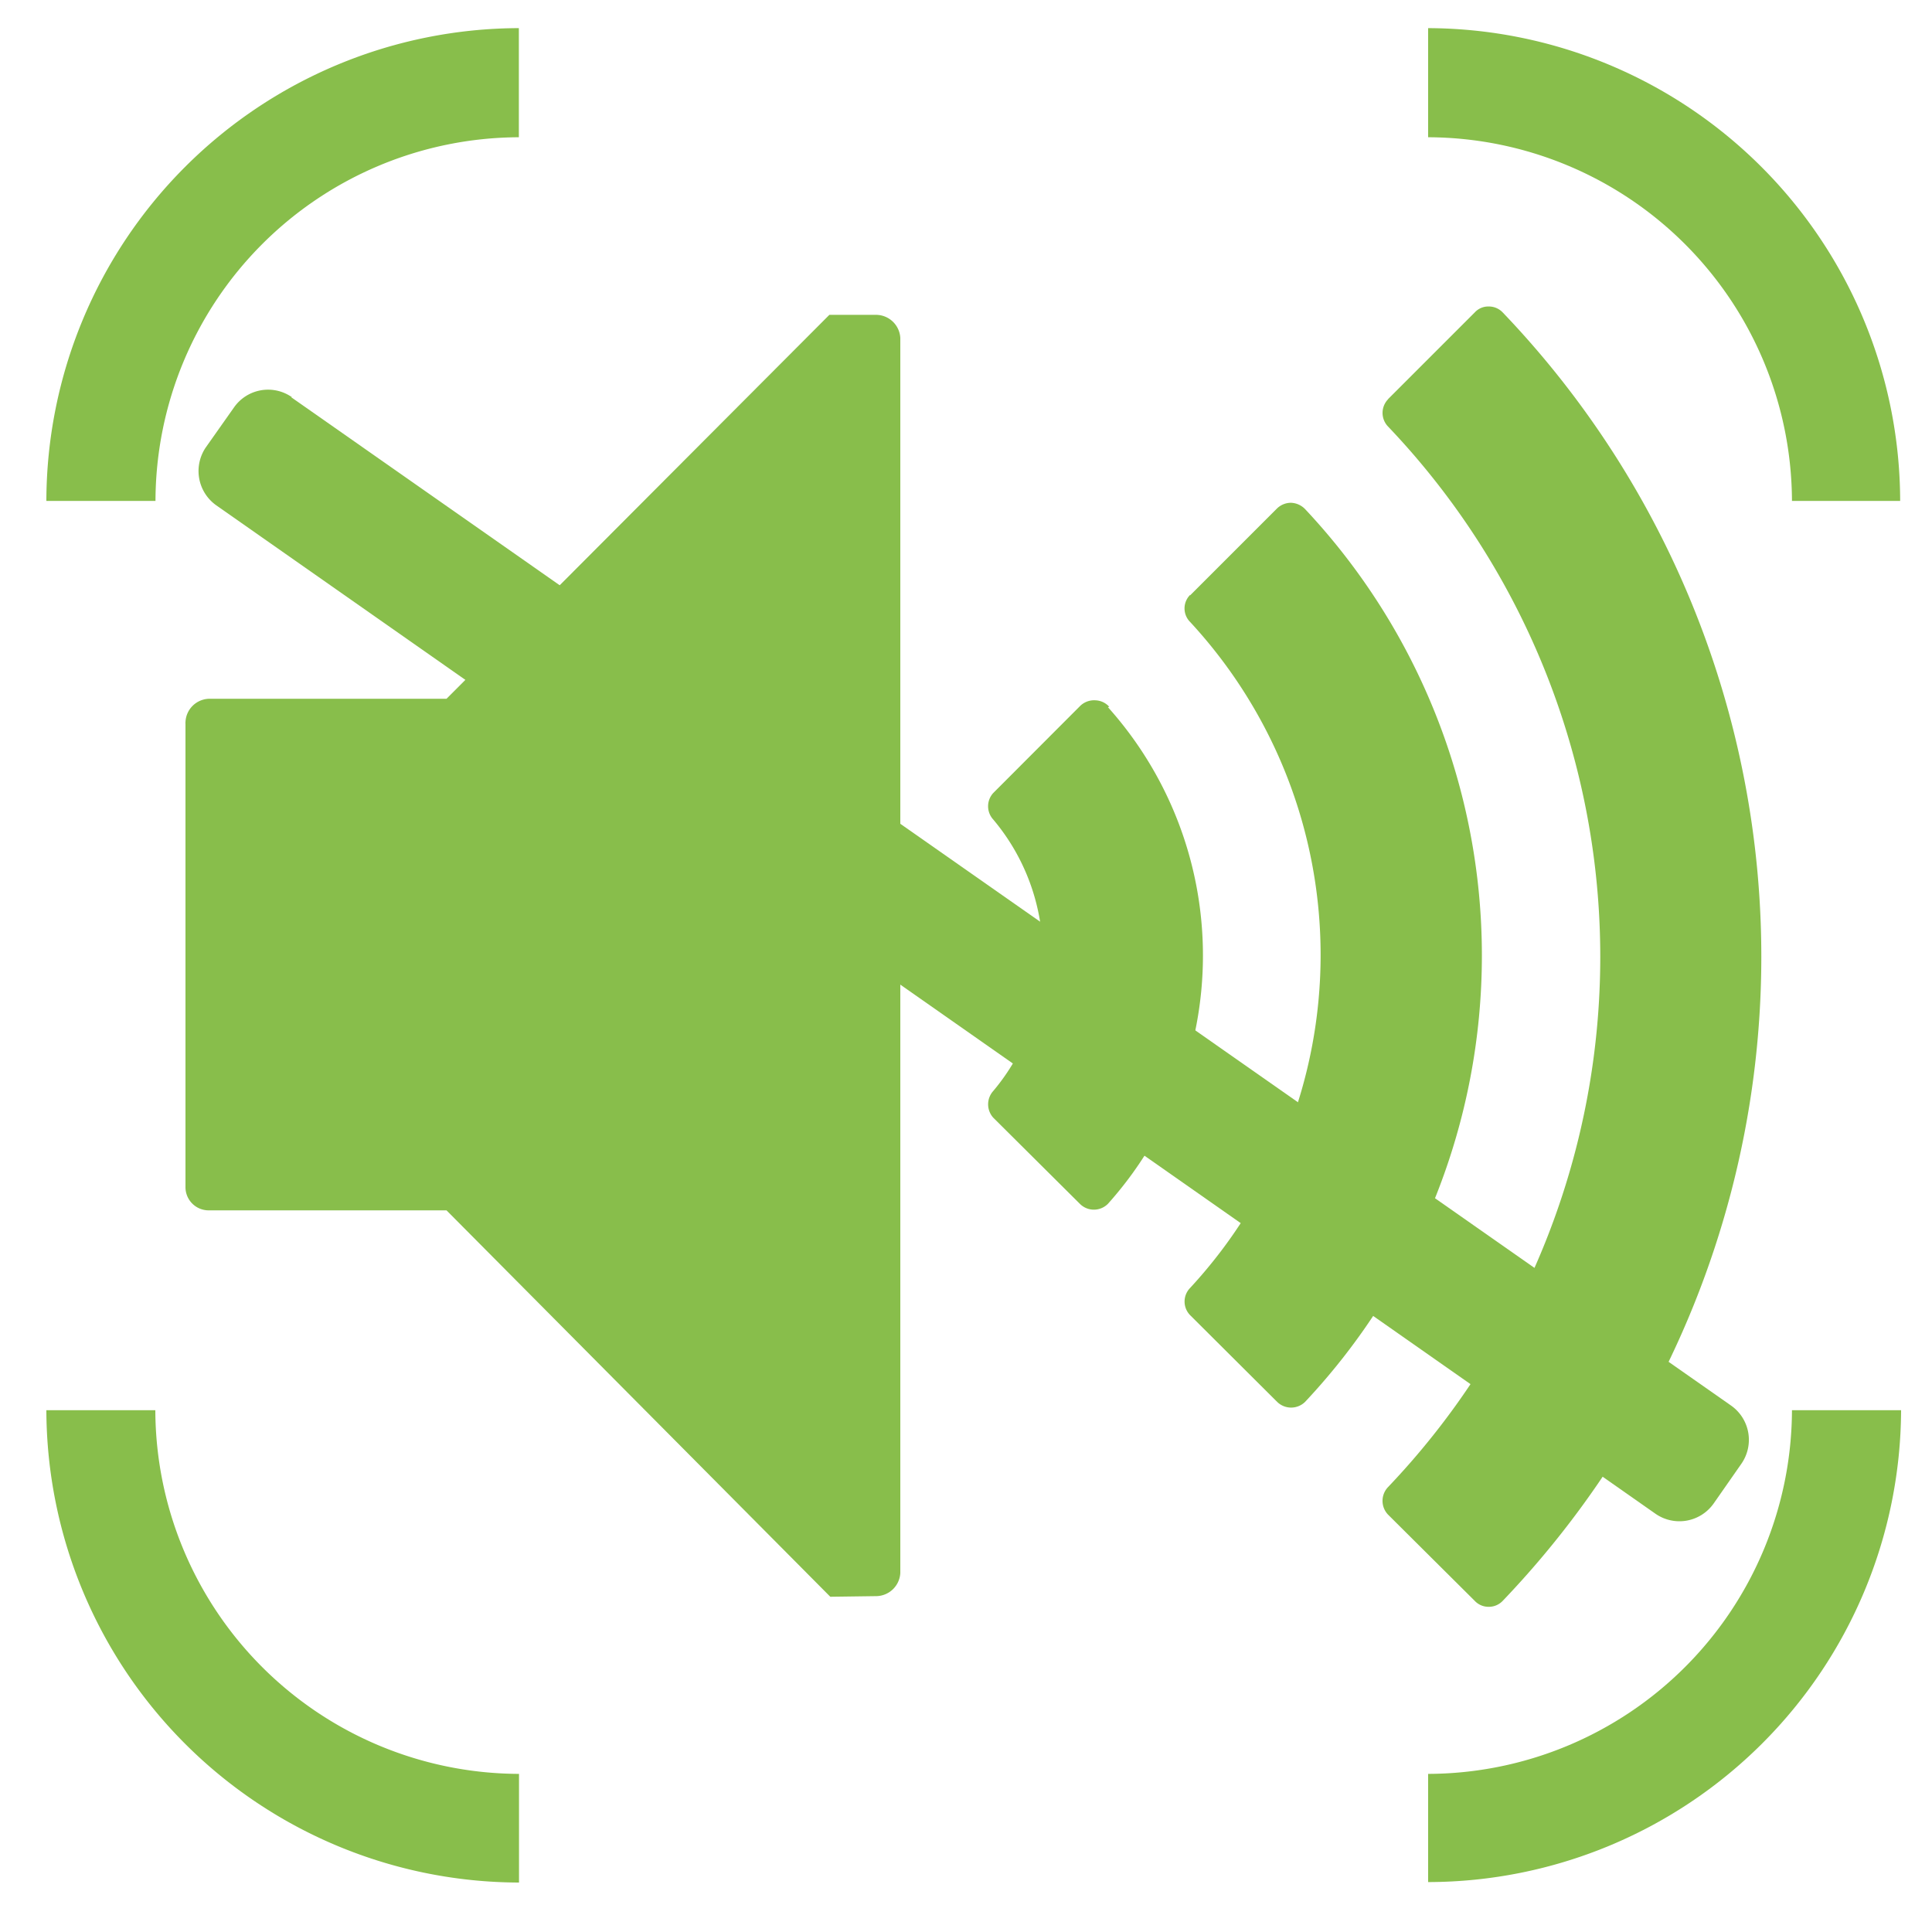
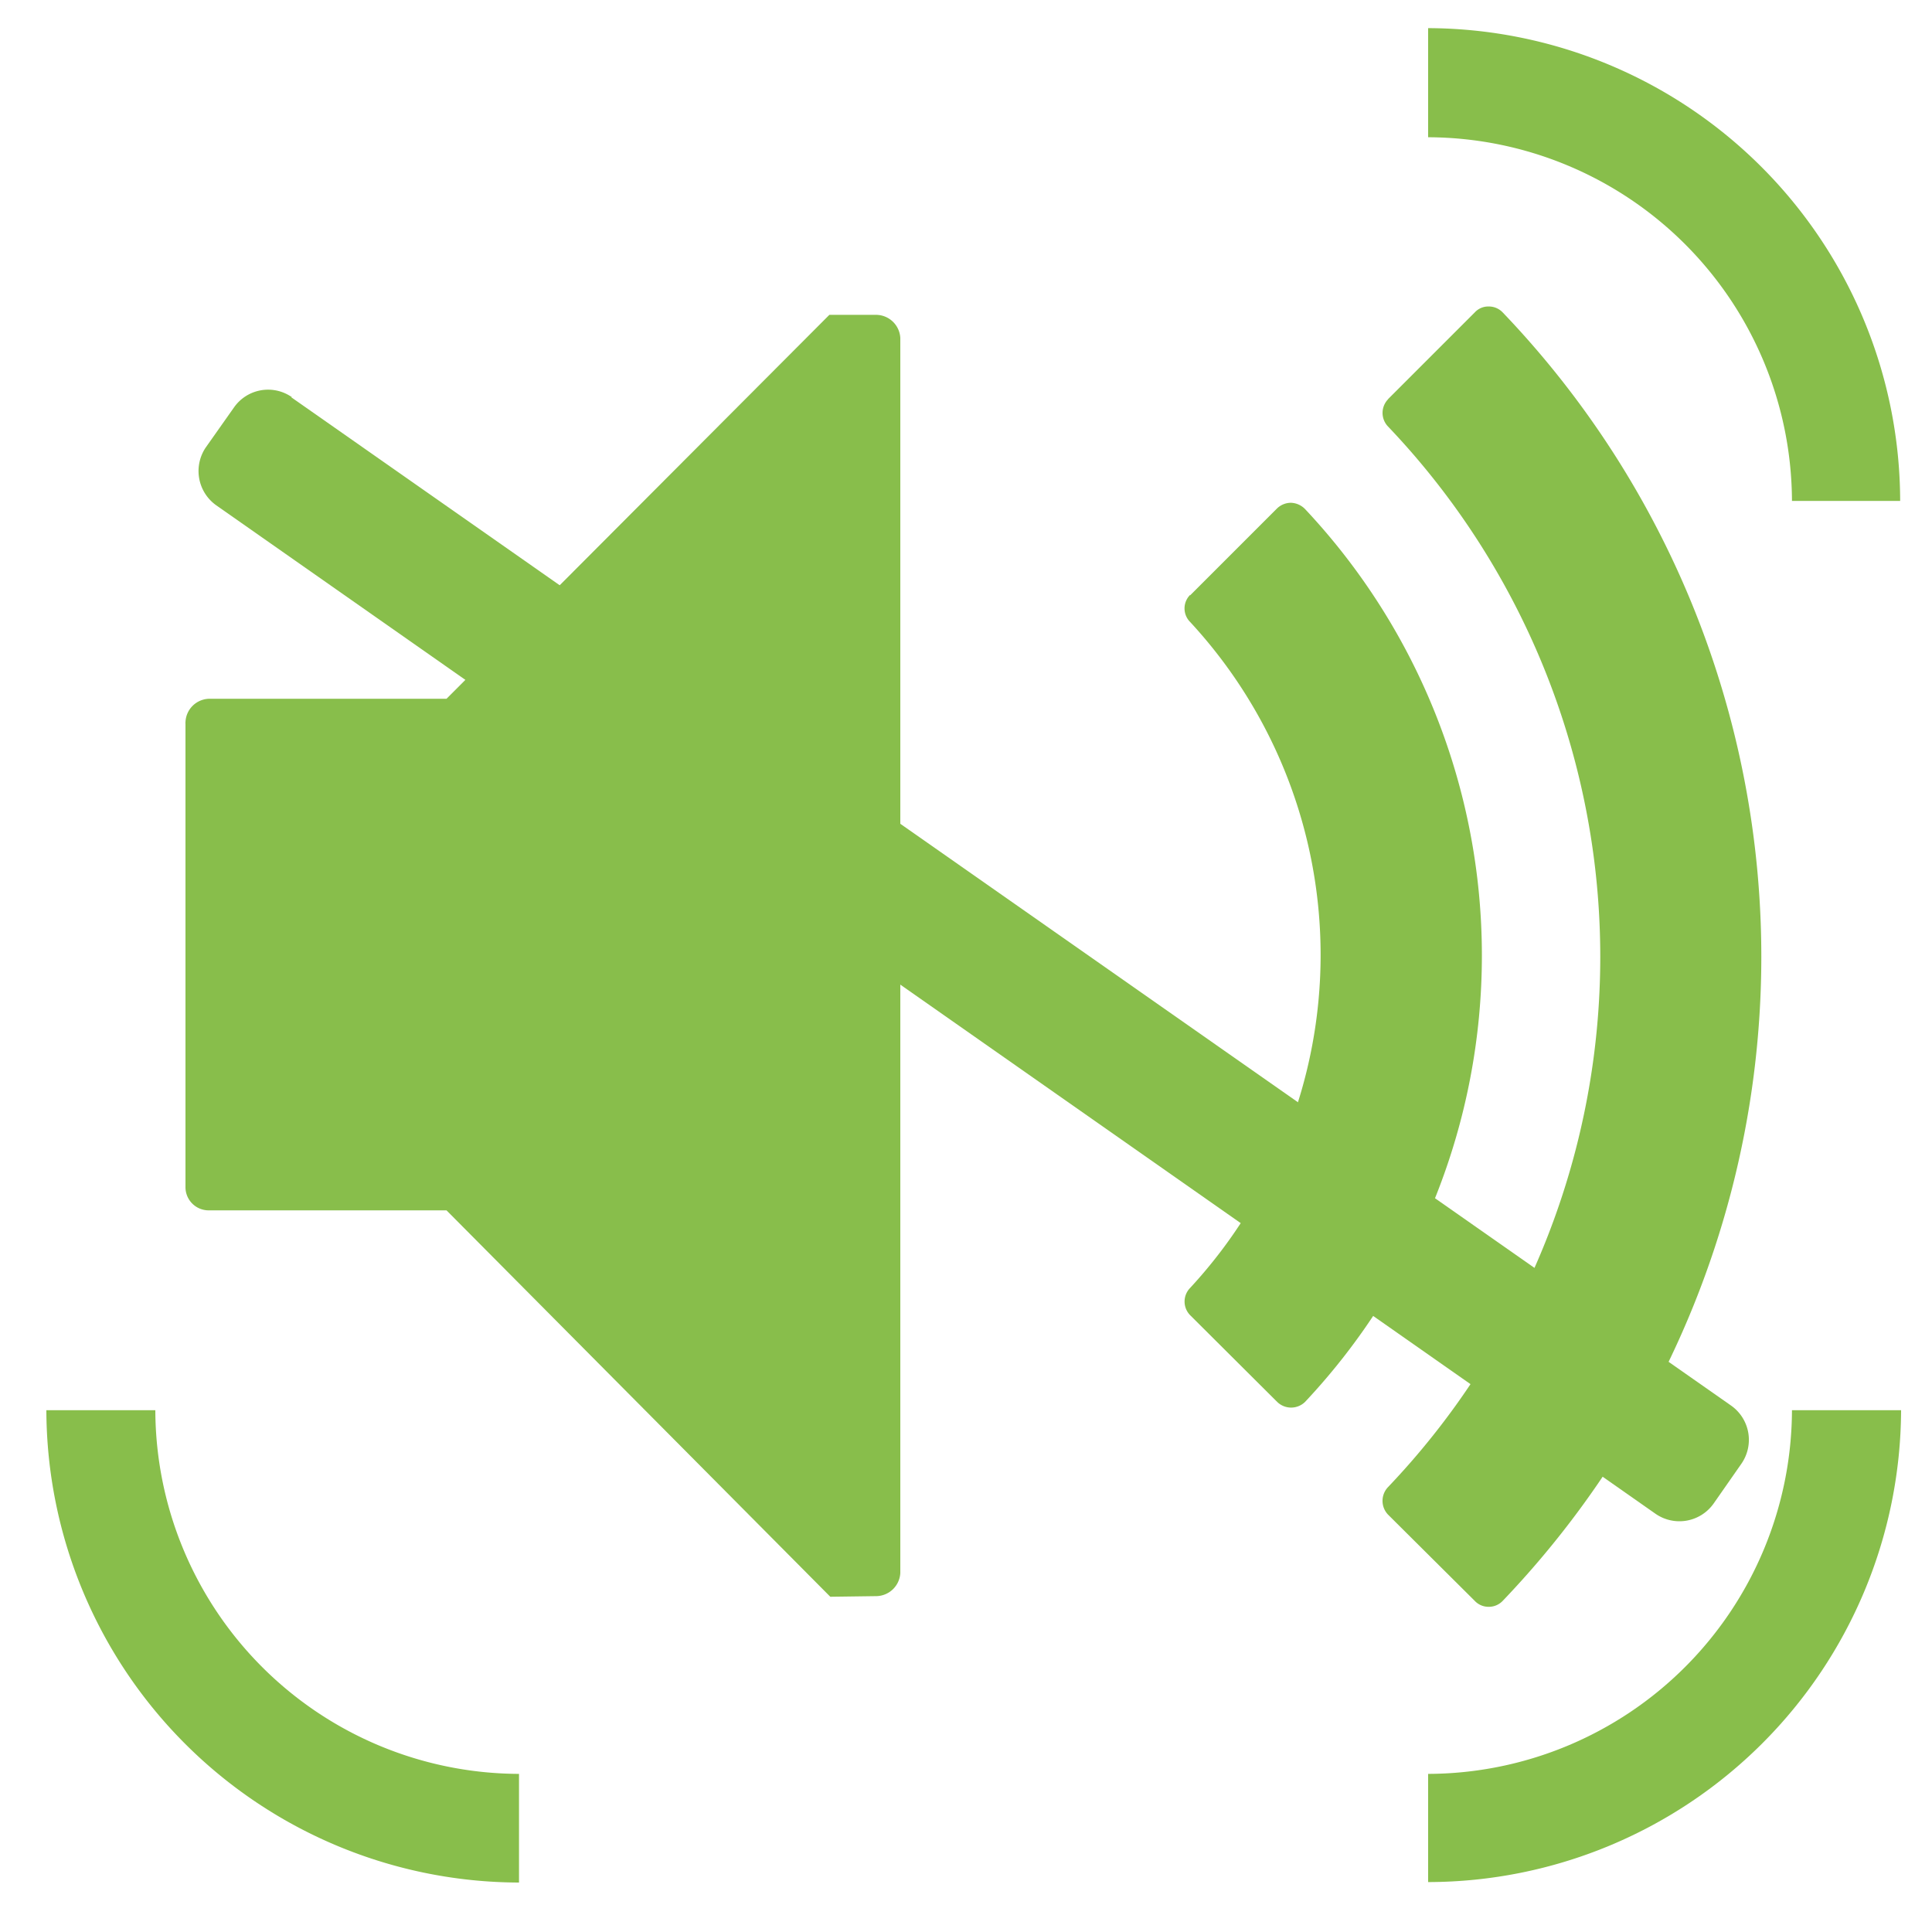
<svg xmlns="http://www.w3.org/2000/svg" id="feab840f-fc74-420e-bff6-684b15e5c436" data-name="Capa 1" viewBox="0 0 125 125">
  <defs>
    <clipPath id="bc9e1141-d58d-46ef-8478-157377ff5e96">
      <rect x="2.99" y="1.82" width="120" height="120" style="fill:none" />
    </clipPath>
  </defs>
  <title>icono-aislamiento-acustico</title>
  <g style="clip-path:url(#bc9e1141-d58d-46ef-8478-157377ff5e96)">
-     <path d="M71.68,45.75a24.07,24.07,0,0,1,0,32.14,1.28,1.28,0,0,1-1.81,0l0,0-5.61-5.58a1.29,1.29,0,0,1,0-1.72,13.63,13.63,0,0,0,0-17.57,1.27,1.27,0,0,1,0-1.71l5.61-5.62a1.29,1.29,0,0,1,1-.38,1.26,1.26,0,0,1,.9.42" style="fill:#88be4b" />
    <path d="M77,38.52l5.61-5.61a1.3,1.3,0,0,1,.91-.38,1.33,1.33,0,0,1,.92.41,42.18,42.18,0,0,1,0,57.76,1.29,1.29,0,0,1-1.81,0l0,0L77,85.09a1.26,1.26,0,0,1,0-1.76,31.71,31.71,0,0,0,0-43.09,1.24,1.24,0,0,1,0-1.75" style="fill:#88be4b" />
    <path d="M89.81,25.82l5.61-5.61a1.18,1.18,0,0,1,.9-.38,1.23,1.23,0,0,1,.91.39,60.28,60.28,0,0,1,0,83.35,1.23,1.23,0,0,1-.91.39,1.22,1.22,0,0,1-.9-.38L89.81,98a1.29,1.29,0,0,1,0-1.79,49.73,49.73,0,0,0,0-68.61,1.27,1.27,0,0,1,0-1.77" style="fill:#88be4b" />
    <path d="M56.66,103.27a1.58,1.58,0,0,0,1.59-1.5V21.87a1.58,1.58,0,0,0-1.59-1.5h-3L28.89,45.21H13.6A1.57,1.57,0,0,0,12,46.74a.17.17,0,0,0,0,.07v30a1.5,1.5,0,0,0,1.5,1.5H28.89l24.83,25Z" style="fill:#88be4b" />
    <path d="M18.84,25.7,112,90.94a2.71,2.71,0,0,1,.67,3.76h0l-1.8,2.58a2.71,2.71,0,0,1-3.76.66L14,32.7a2.72,2.72,0,0,1-.68-3.76l1.82-2.58a2.69,2.69,0,0,1,3.75-.66" style="fill:#88be4b" />
    <path d="M17.89,27.06,111.08,92.3a1,1,0,0,1,.28,1.46l0,0-1.86,2.51a1,1,0,0,1-1.45.28l0,0L14.89,31.33a1,1,0,0,1-.3-1.43l.05-.06,1.84-2.52A1,1,0,0,1,17.92,27l.06,0" style="fill:#88be4b" />
-     <path d="M3,32.41h7.06A23.59,23.59,0,0,1,33.57,8.88V1.82A30.65,30.65,0,0,0,3,32.41" style="fill:#88be4b" />
    <path d="M92.4,8.88a23.62,23.62,0,0,1,23.54,23.53h7A30.65,30.65,0,0,0,92.4,1.82Z" style="fill:#88be4b" />
    <path d="M115.94,91.24A23.61,23.61,0,0,1,92.4,114.77v7A30.65,30.65,0,0,0,123,91.24Z" style="fill:#88be4b" />
    <path d="M33.58,114.77A23.6,23.6,0,0,1,10.05,91.24H3A30.65,30.65,0,0,0,33.58,121.8Z" style="fill:#88be4b" />
  </g>
</svg>